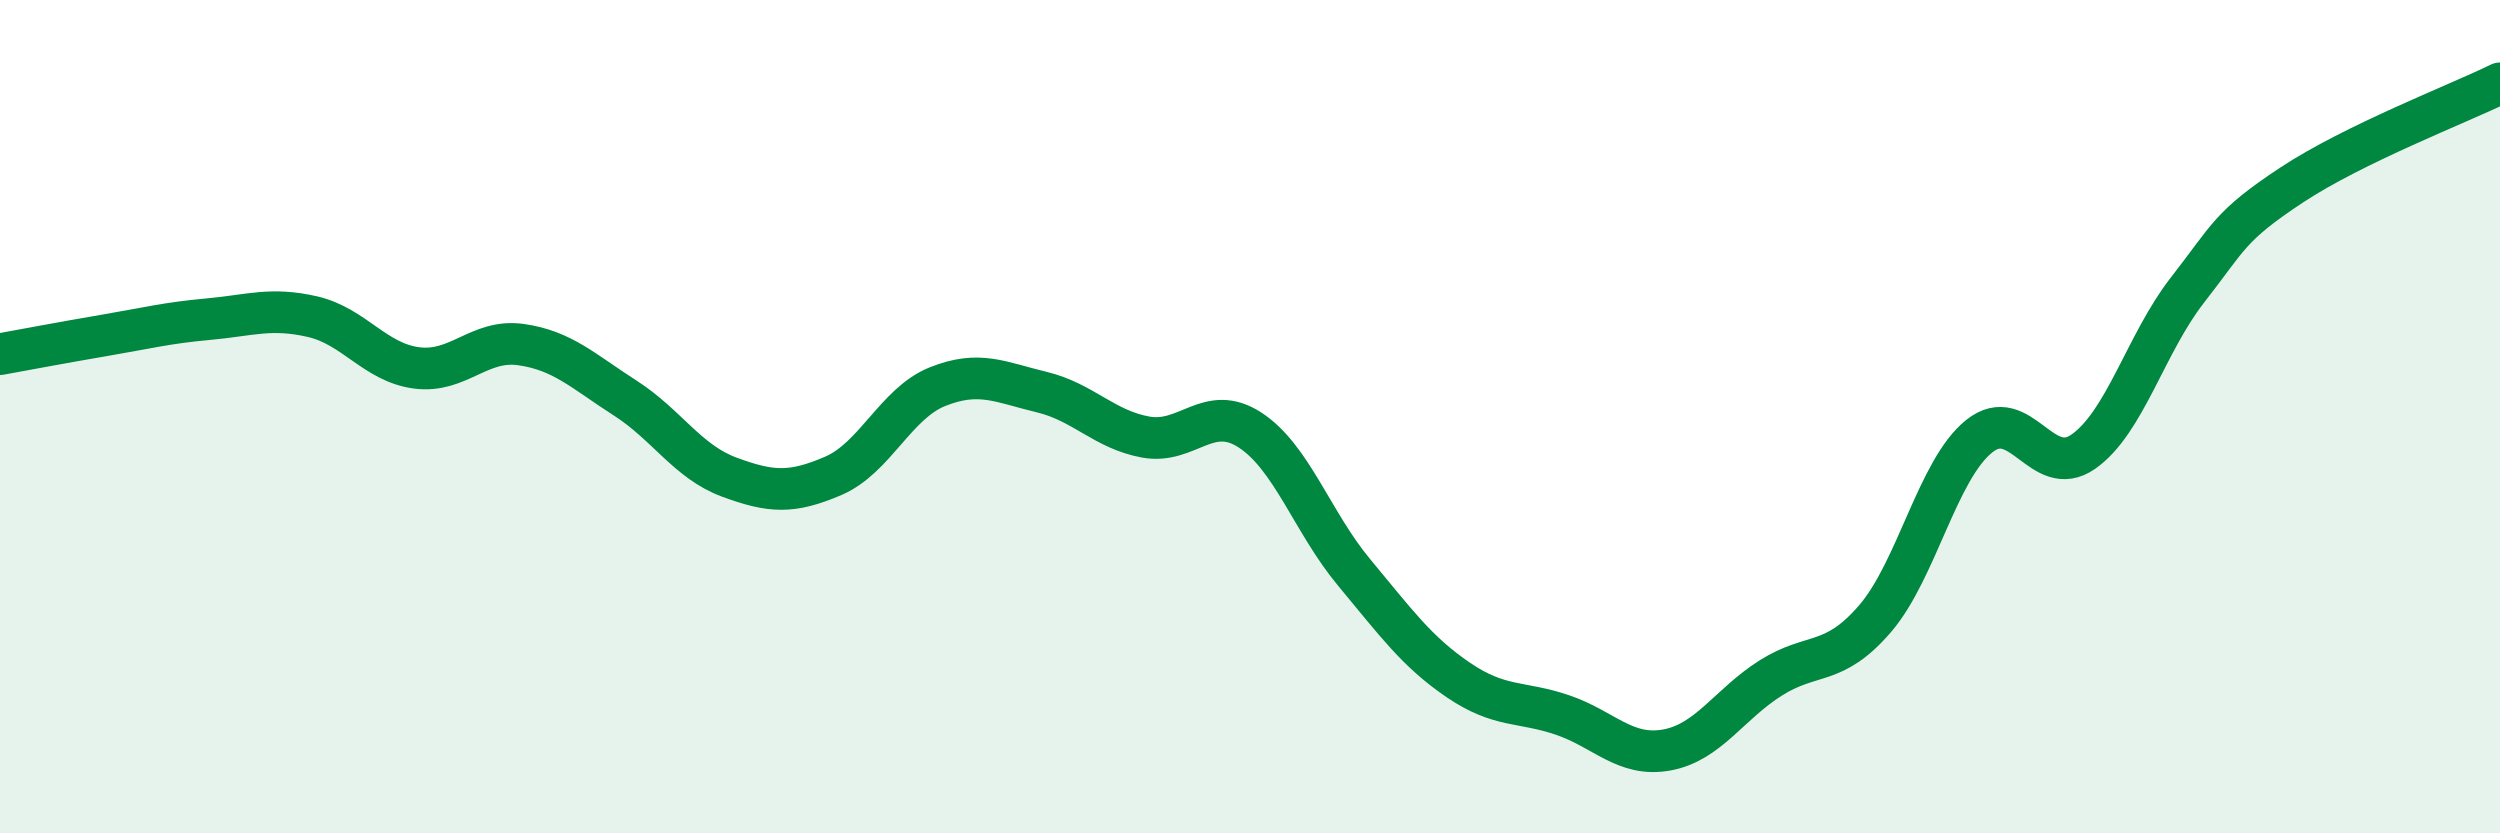
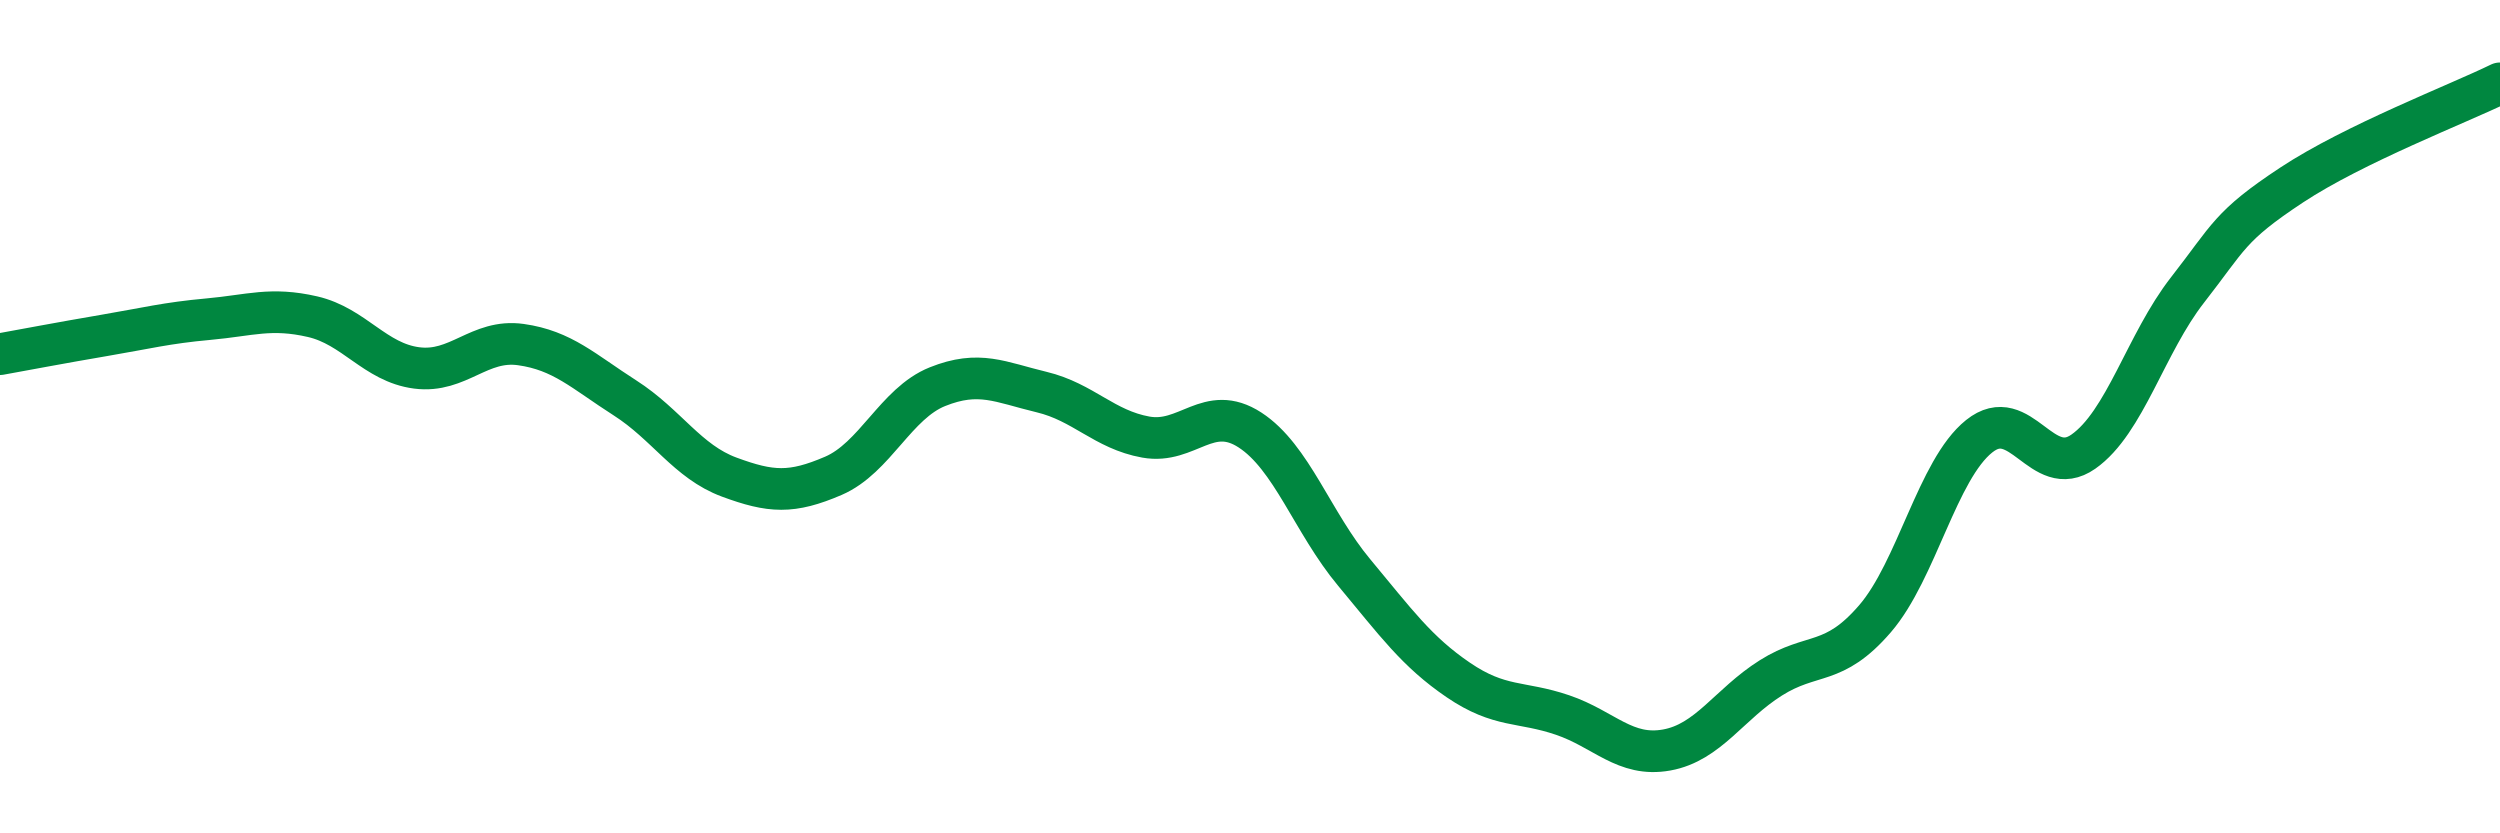
<svg xmlns="http://www.w3.org/2000/svg" width="60" height="20" viewBox="0 0 60 20">
-   <path d="M 0,8.5 C 0.5,8.41 1.5,8.22 2.5,8.05 C 3.5,7.88 4,7.75 5,7.66 C 6,7.57 6.5,7.37 7.5,7.6 C 8.5,7.83 9,8.7 10,8.83 C 11,8.96 11.5,8.13 12.5,8.27 C 13.5,8.41 14,8.91 15,9.55 C 16,10.19 16.5,11.08 17.5,11.45 C 18.5,11.82 19,11.85 20,11.42 C 21,10.99 21.5,9.68 22.5,9.28 C 23.5,8.88 24,9.17 25,9.41 C 26,9.65 26.5,10.31 27.5,10.49 C 28.5,10.67 29,9.67 30,10.32 C 31,10.97 31.5,12.54 32.5,13.74 C 33.5,14.94 34,15.64 35,16.32 C 36,17 36.5,16.82 37.5,17.16 C 38.5,17.5 39,18.18 40,18 C 41,17.82 41.5,16.9 42.5,16.27 C 43.5,15.64 44,16.01 45,14.85 C 46,13.69 46.5,11.27 47.5,10.47 C 48.5,9.67 49,11.54 50,10.84 C 51,10.14 51.5,8.24 52.5,6.96 C 53.5,5.68 53.5,5.43 55,4.44 C 56.5,3.45 59,2.49 60,2L60 20L0 20Z" fill="#008740" opacity="0.1" stroke-linecap="round" stroke-linejoin="round" />
  <path d="M 0,8.5 C 0.5,8.41 1.5,8.22 2.5,8.05 C 3.5,7.88 4,7.75 5,7.66 C 6,7.57 6.5,7.37 7.5,7.6 C 8.5,7.83 9,8.7 10,8.83 C 11,8.96 11.5,8.13 12.5,8.27 C 13.5,8.41 14,8.91 15,9.55 C 16,10.19 16.5,11.08 17.5,11.45 C 18.5,11.82 19,11.85 20,11.42 C 21,10.99 21.5,9.68 22.5,9.28 C 23.5,8.88 24,9.17 25,9.41 C 26,9.65 26.5,10.31 27.5,10.49 C 28.5,10.67 29,9.67 30,10.32 C 31,10.97 31.5,12.54 32.5,13.74 C 33.5,14.94 34,15.64 35,16.32 C 36,17 36.5,16.82 37.5,17.16 C 38.5,17.5 39,18.18 40,18 C 41,17.82 41.5,16.9 42.5,16.27 C 43.5,15.64 44,16.01 45,14.85 C 46,13.69 46.5,11.27 47.5,10.47 C 48.5,9.67 49,11.54 50,10.84 C 51,10.14 51.5,8.24 52.5,6.96 C 53.5,5.68 53.5,5.43 55,4.44 C 56.5,3.45 59,2.49 60,2" stroke="#008740" stroke-width="1" fill="none" stroke-linecap="round" stroke-linejoin="round" />
</svg>